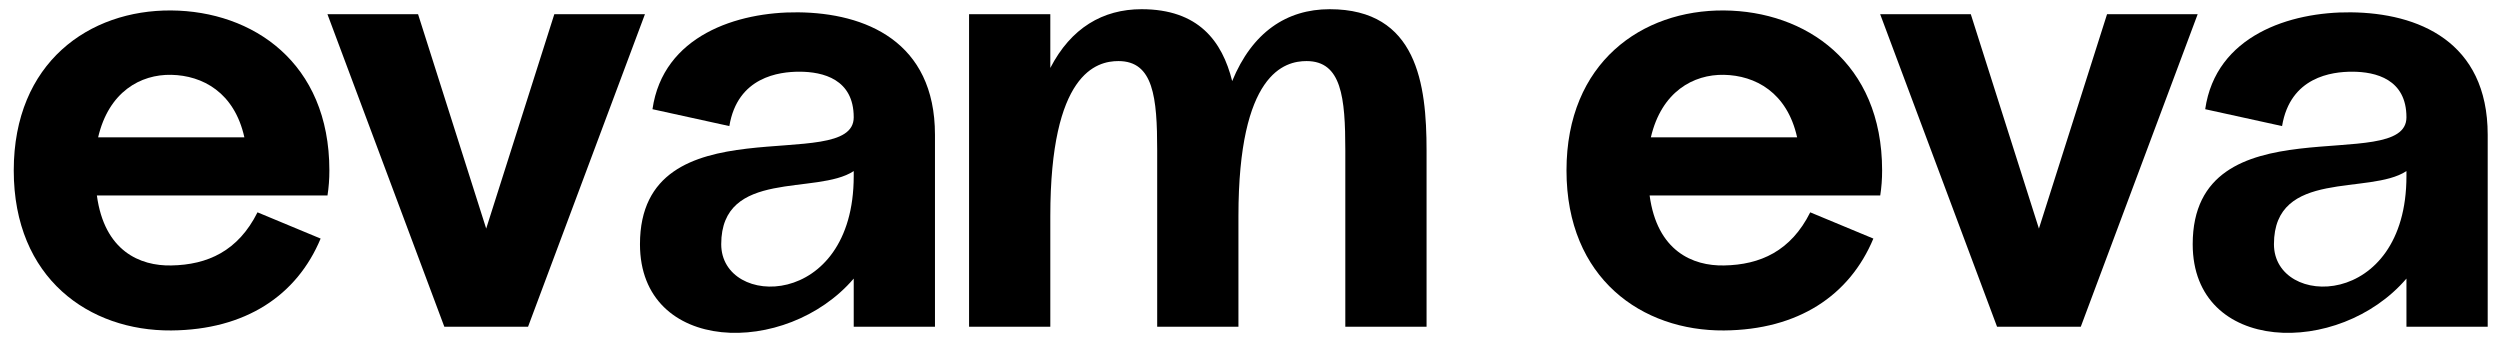
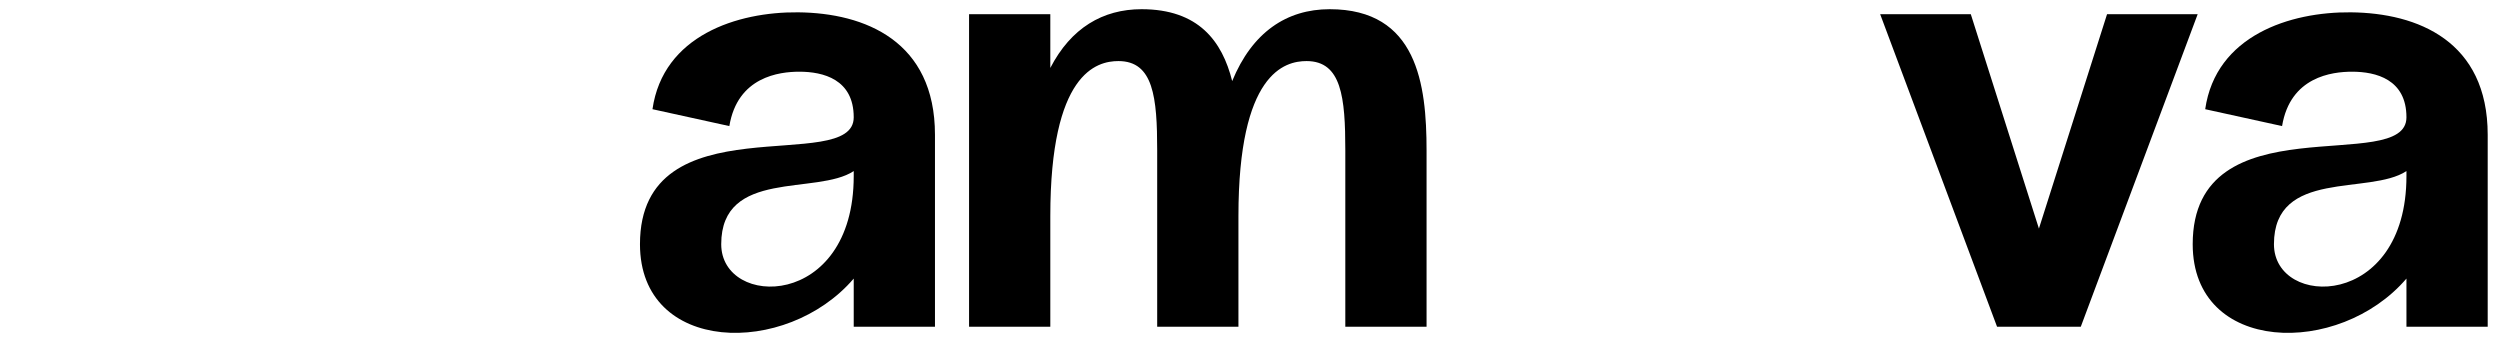
<svg xmlns="http://www.w3.org/2000/svg" width="176" height="24" viewBox="0 0 176 24" fill="none">
  <path d="M165.498 0.868C170.206 0.912 175.134 2.892 175.134 9.492V23H169.414V19.612C164.662 25.156 154.366 24.936 154.366 17.192C154.366 7.028 169.414 12.396 169.414 8.26C169.414 5.576 167.258 5.048 165.586 5.048C164.178 5.048 161.23 5.4 160.658 8.876L155.246 7.688C155.994 2.496 161.23 0.824 165.498 0.868ZM160.086 17.192C160.086 21.724 169.414 21.812 169.414 12.396V12.044C166.818 13.76 160.086 11.868 160.086 17.192Z" fill="black" />
  <path d="M143.54 16.092L148.336 1L154.716 1L146.488 23L140.592 23L132.364 1L138.744 1L143.54 16.092Z" fill="black" />
-   <path d="M132.501 12C132.501 12.616 132.457 13.188 132.369 13.76L116.133 13.76C116.661 17.676 119.169 18.732 121.369 18.688C123.921 18.644 126.077 17.676 127.441 14.948L131.885 16.796C130.213 20.8 126.605 23.22 121.369 23.264C115.605 23.308 110.281 19.612 110.281 12C110.281 4.388 115.605 0.692 121.369 0.736C127.089 0.78 132.501 4.388 132.501 12ZM121.369 5.268C119.213 5.224 116.969 6.456 116.221 9.668H126.517C125.813 6.5 123.569 5.312 121.369 5.268Z" fill="black" />
  <path d="M93.61 0.648C99.77 0.648 100.43 5.928 100.43 10.592V23H94.71V10.592C94.71 6.852 94.446 4.3 91.982 4.3C90.442 4.3 87.186 5.136 87.186 15.212V23H81.466V10.592C81.466 6.852 81.202 4.3 78.738 4.3C77.198 4.3 73.942 5.136 73.942 15.212V23H68.222V1L73.942 1V4.784C75.394 1.968 77.638 0.648 80.366 0.648C84.37 0.648 86.042 2.892 86.746 5.708C88.154 2.276 90.574 0.648 93.61 0.648Z" fill="black" />
  <path d="M56.186 0.868C60.894 0.912 65.822 2.892 65.822 9.492V23H60.102V19.612C55.35 25.156 45.054 24.936 45.054 17.192C45.054 7.028 60.102 12.396 60.102 8.26C60.102 5.576 57.946 5.048 56.274 5.048C54.866 5.048 51.918 5.4 51.346 8.876L45.934 7.688C46.682 2.496 51.918 0.824 56.186 0.868ZM50.774 17.192C50.774 21.724 60.102 21.812 60.102 12.396V12.044C57.506 13.76 50.774 11.868 50.774 17.192Z" fill="black" />
-   <path d="M34.228 16.092L39.024 1L45.404 1L37.176 23L31.28 23L23.052 1L29.432 1L34.228 16.092Z" fill="black" />
-   <path d="M23.188 12C23.188 12.616 23.144 13.188 23.056 13.76L6.82 13.76C7.348 17.676 9.856 18.732 12.056 18.688C14.608 18.644 16.764 17.676 18.128 14.948L22.572 16.796C20.9 20.8 17.292 23.22 12.056 23.264C6.292 23.308 0.968 19.612 0.968 12C0.968 4.388 6.292 0.692 12.056 0.736C17.776 0.78 23.188 4.388 23.188 12ZM12.056 5.268C9.9 5.224 7.656 6.456 6.908 9.668H17.204C16.5 6.5 14.256 5.312 12.056 5.268Z" fill="black" />
</svg>